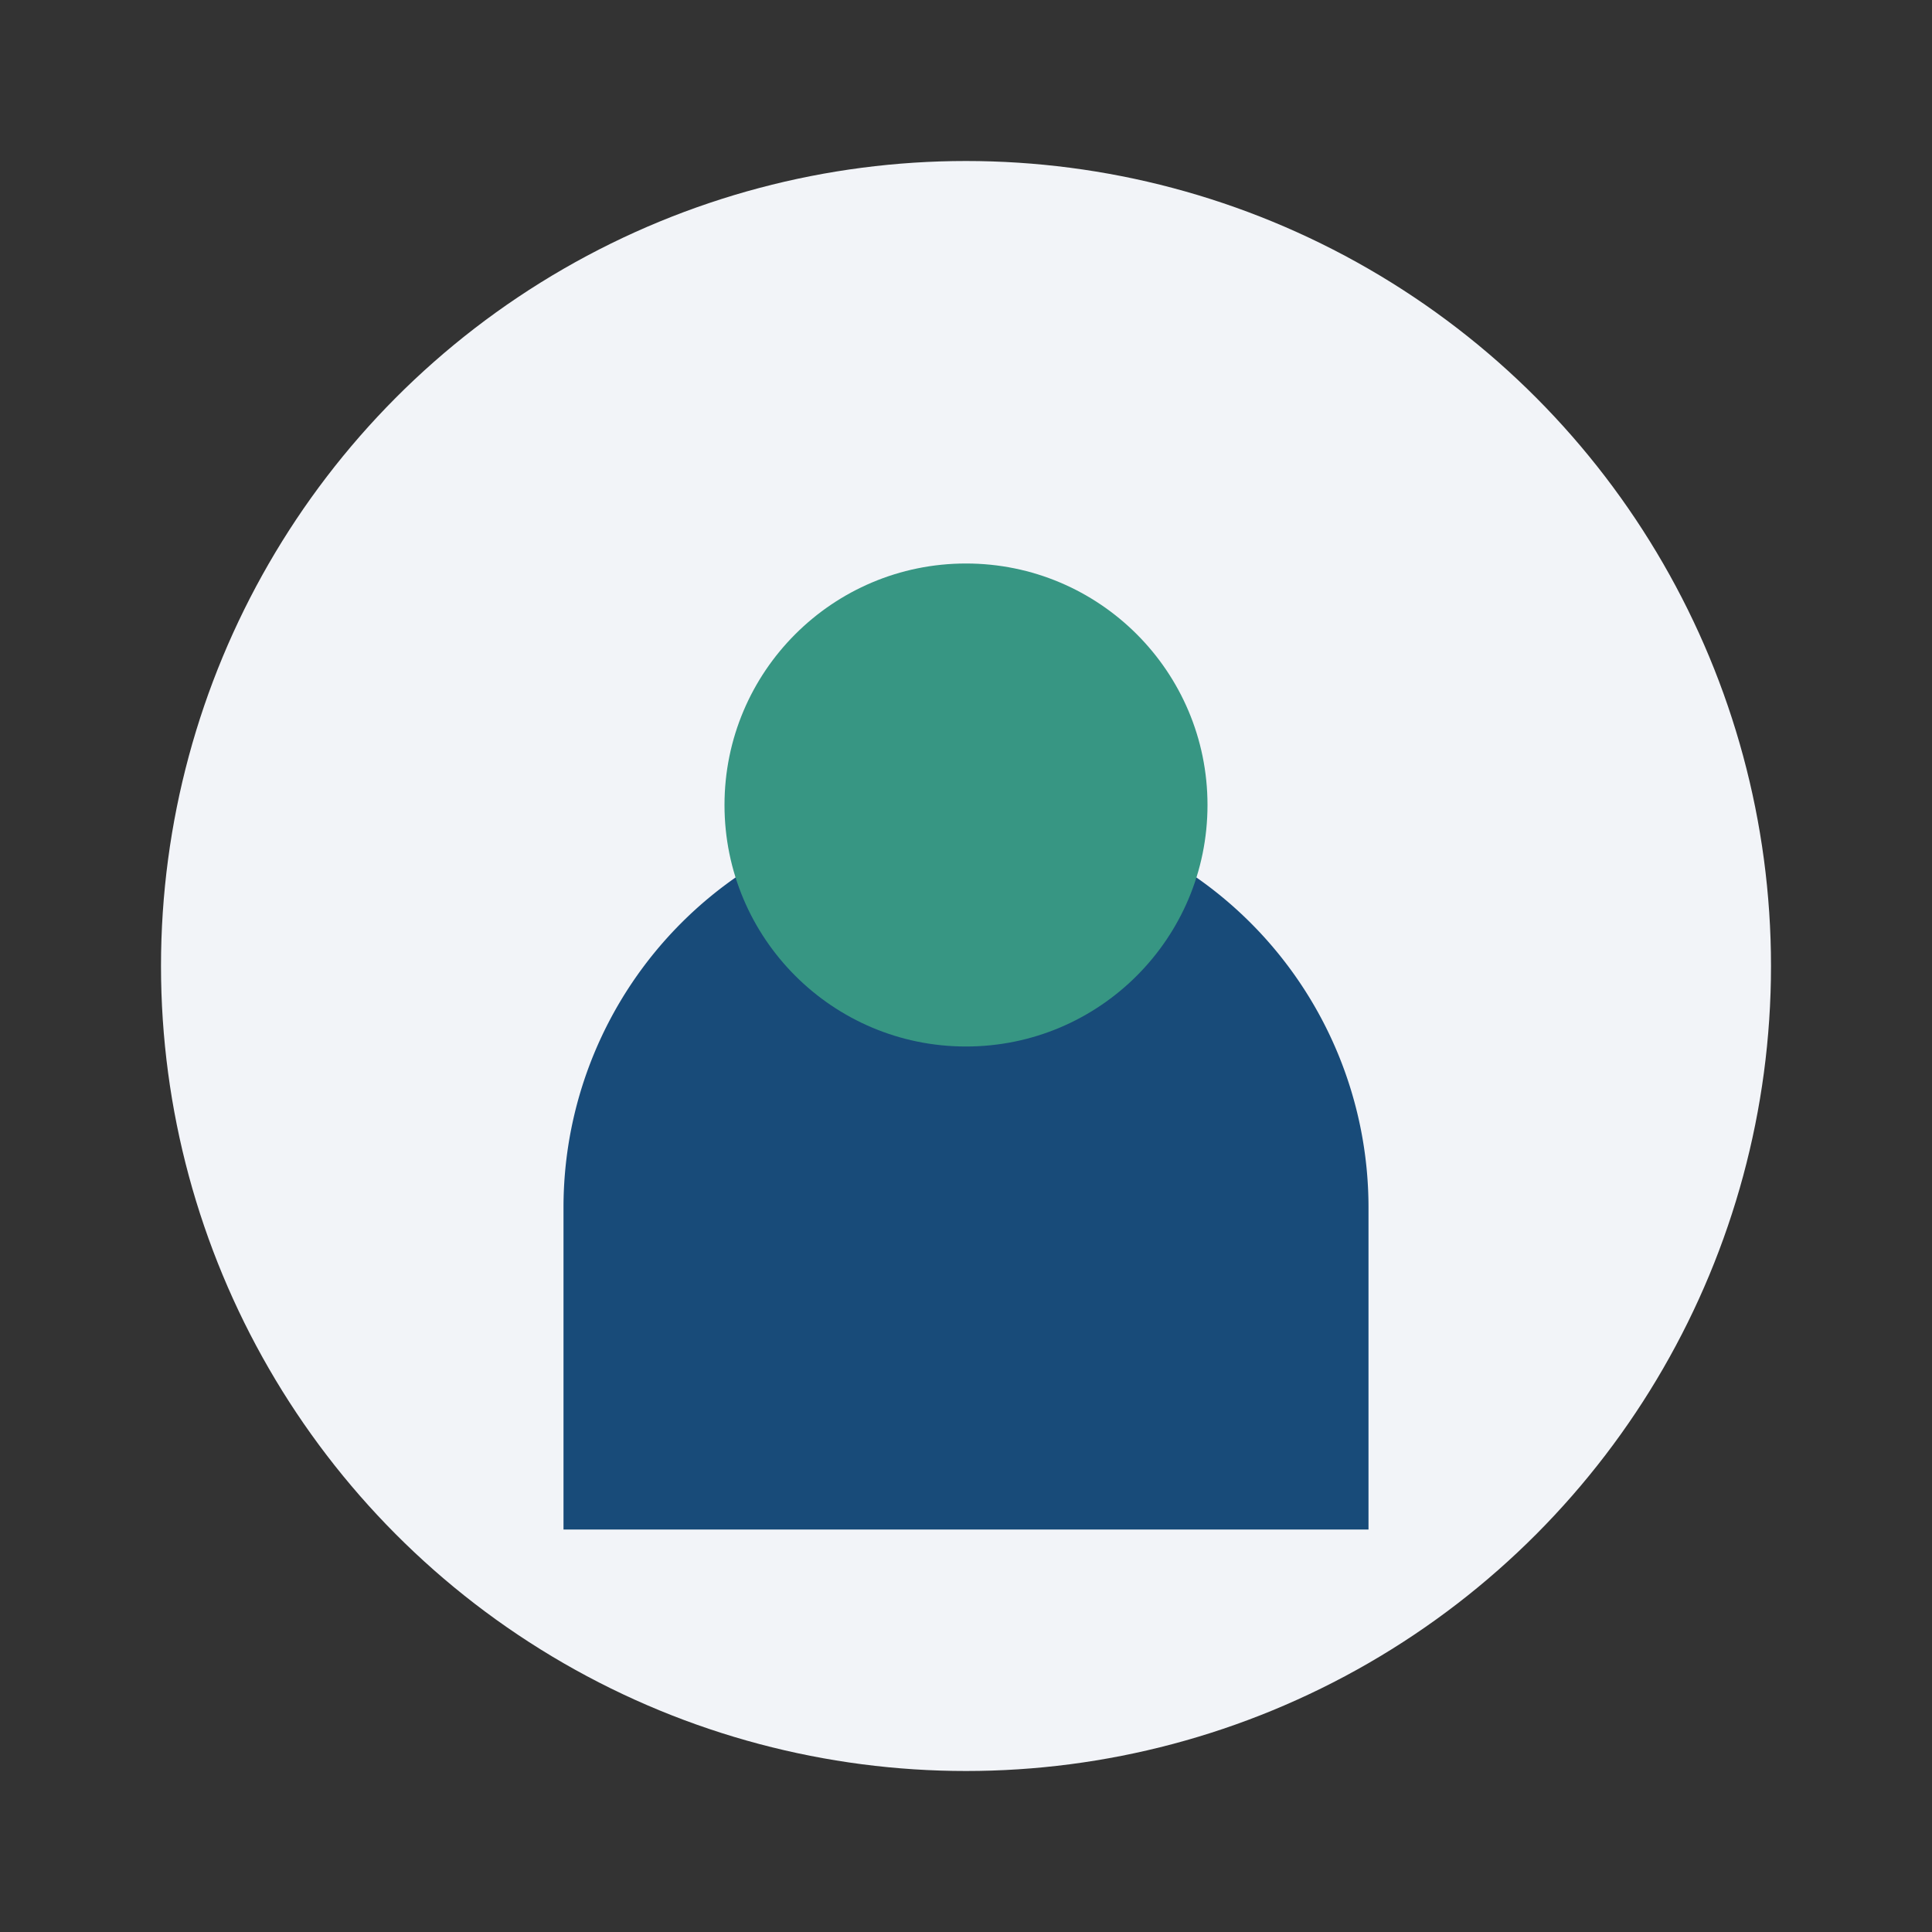
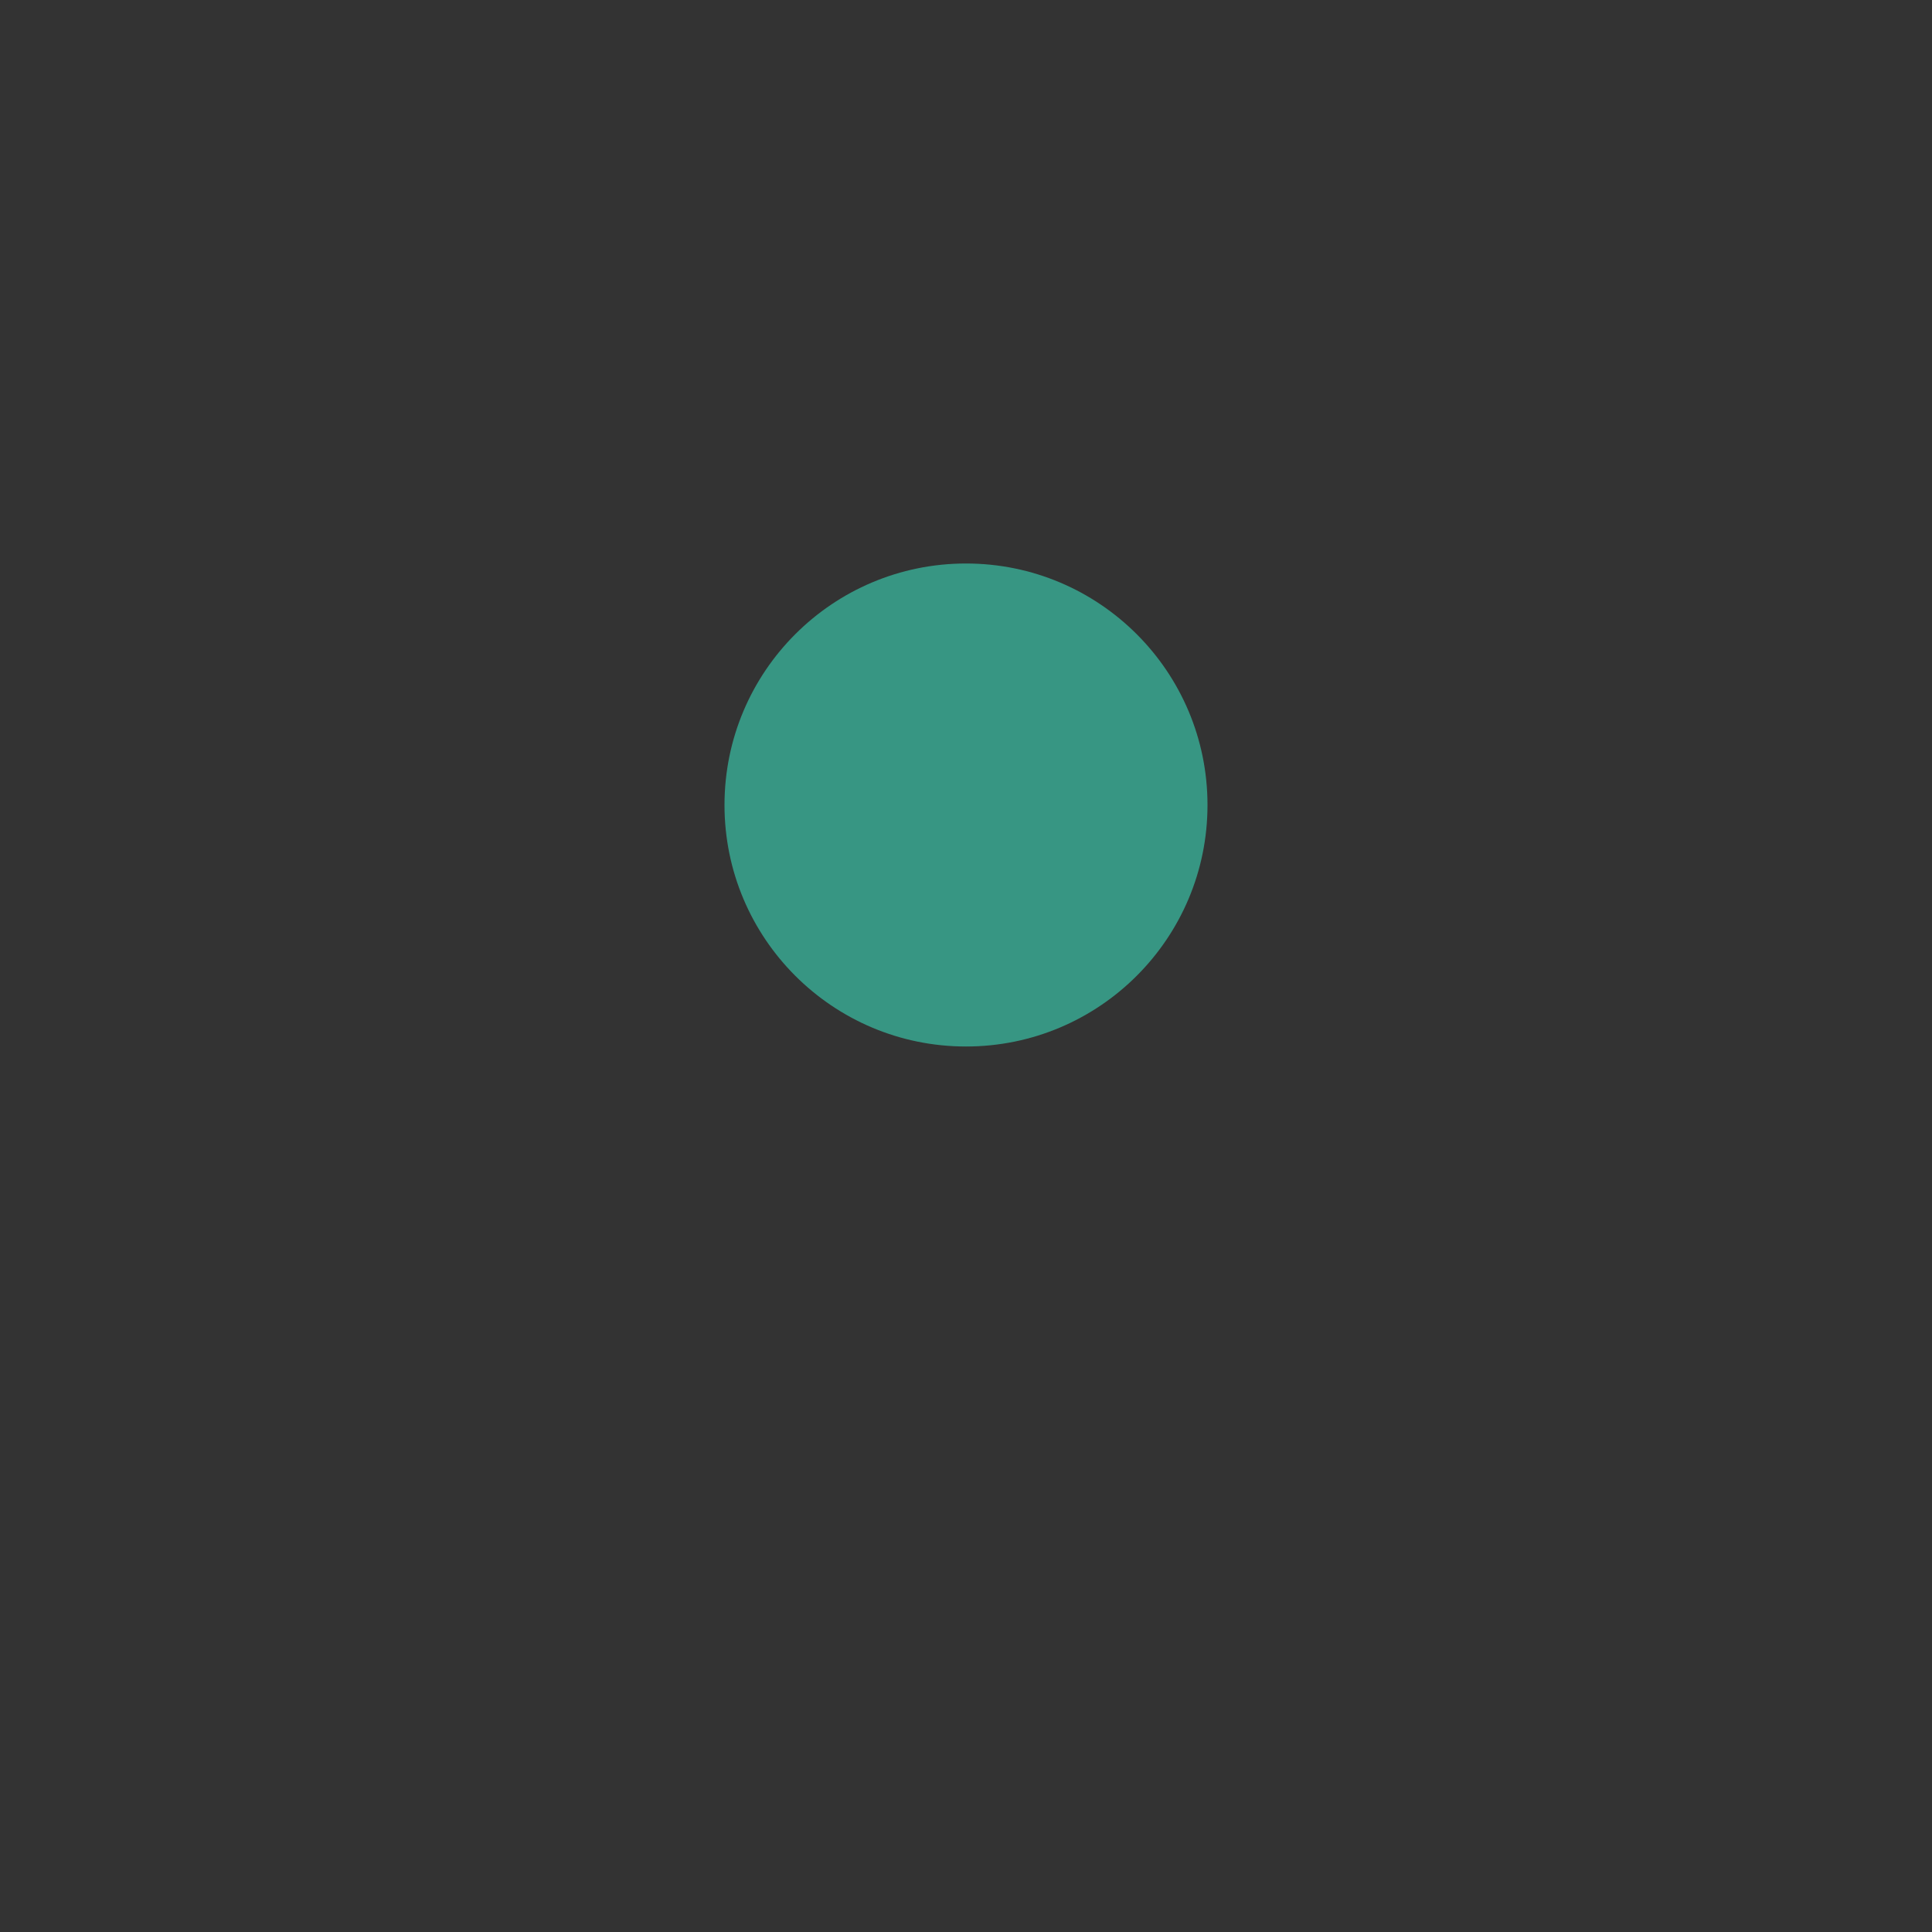
<svg xmlns="http://www.w3.org/2000/svg" width="24" height="24" viewBox="0 0 24 24">
  <rect x="0" y="0" width="24" height="24" fill="#333333" stroke="none" />
-   <circle cx="12" cy="12" r="10" fill="#F2F4F8" />
-   <path d="M7 15a5 5 0 0110 0v4H7v-4z" fill="#184B79" />
  <circle cx="12" cy="10" r="3" fill="#379683" />
</svg>